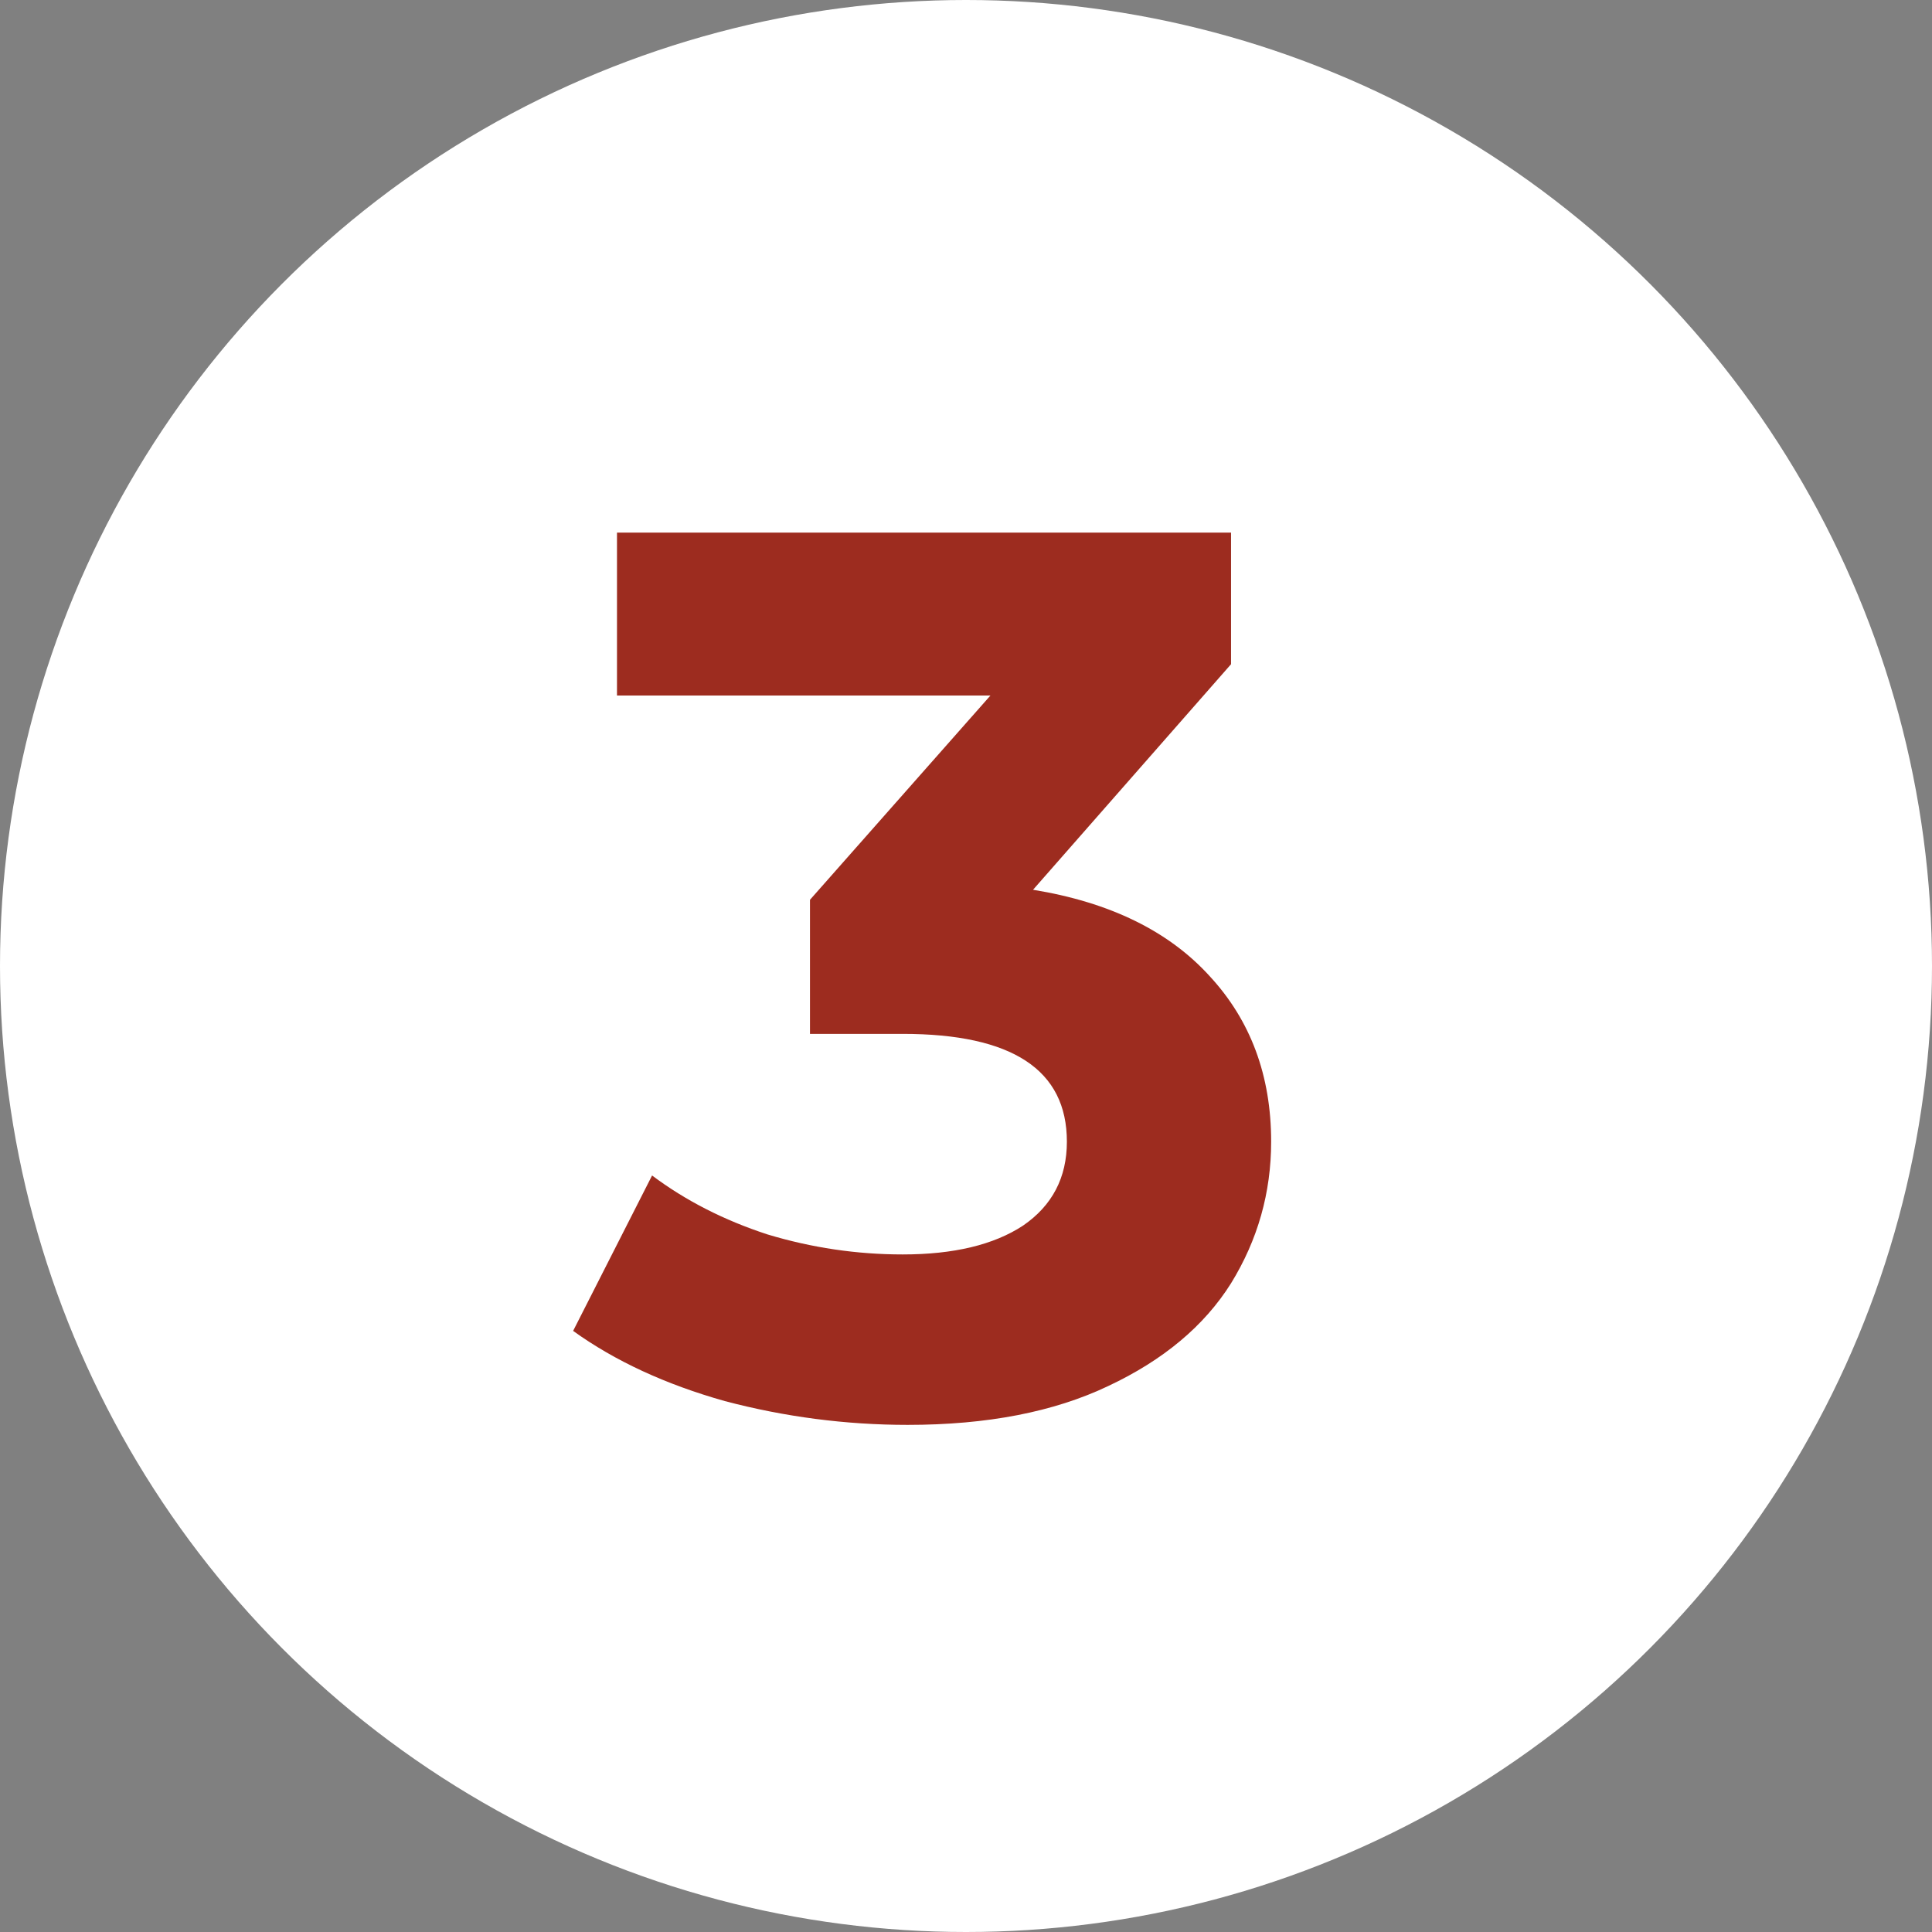
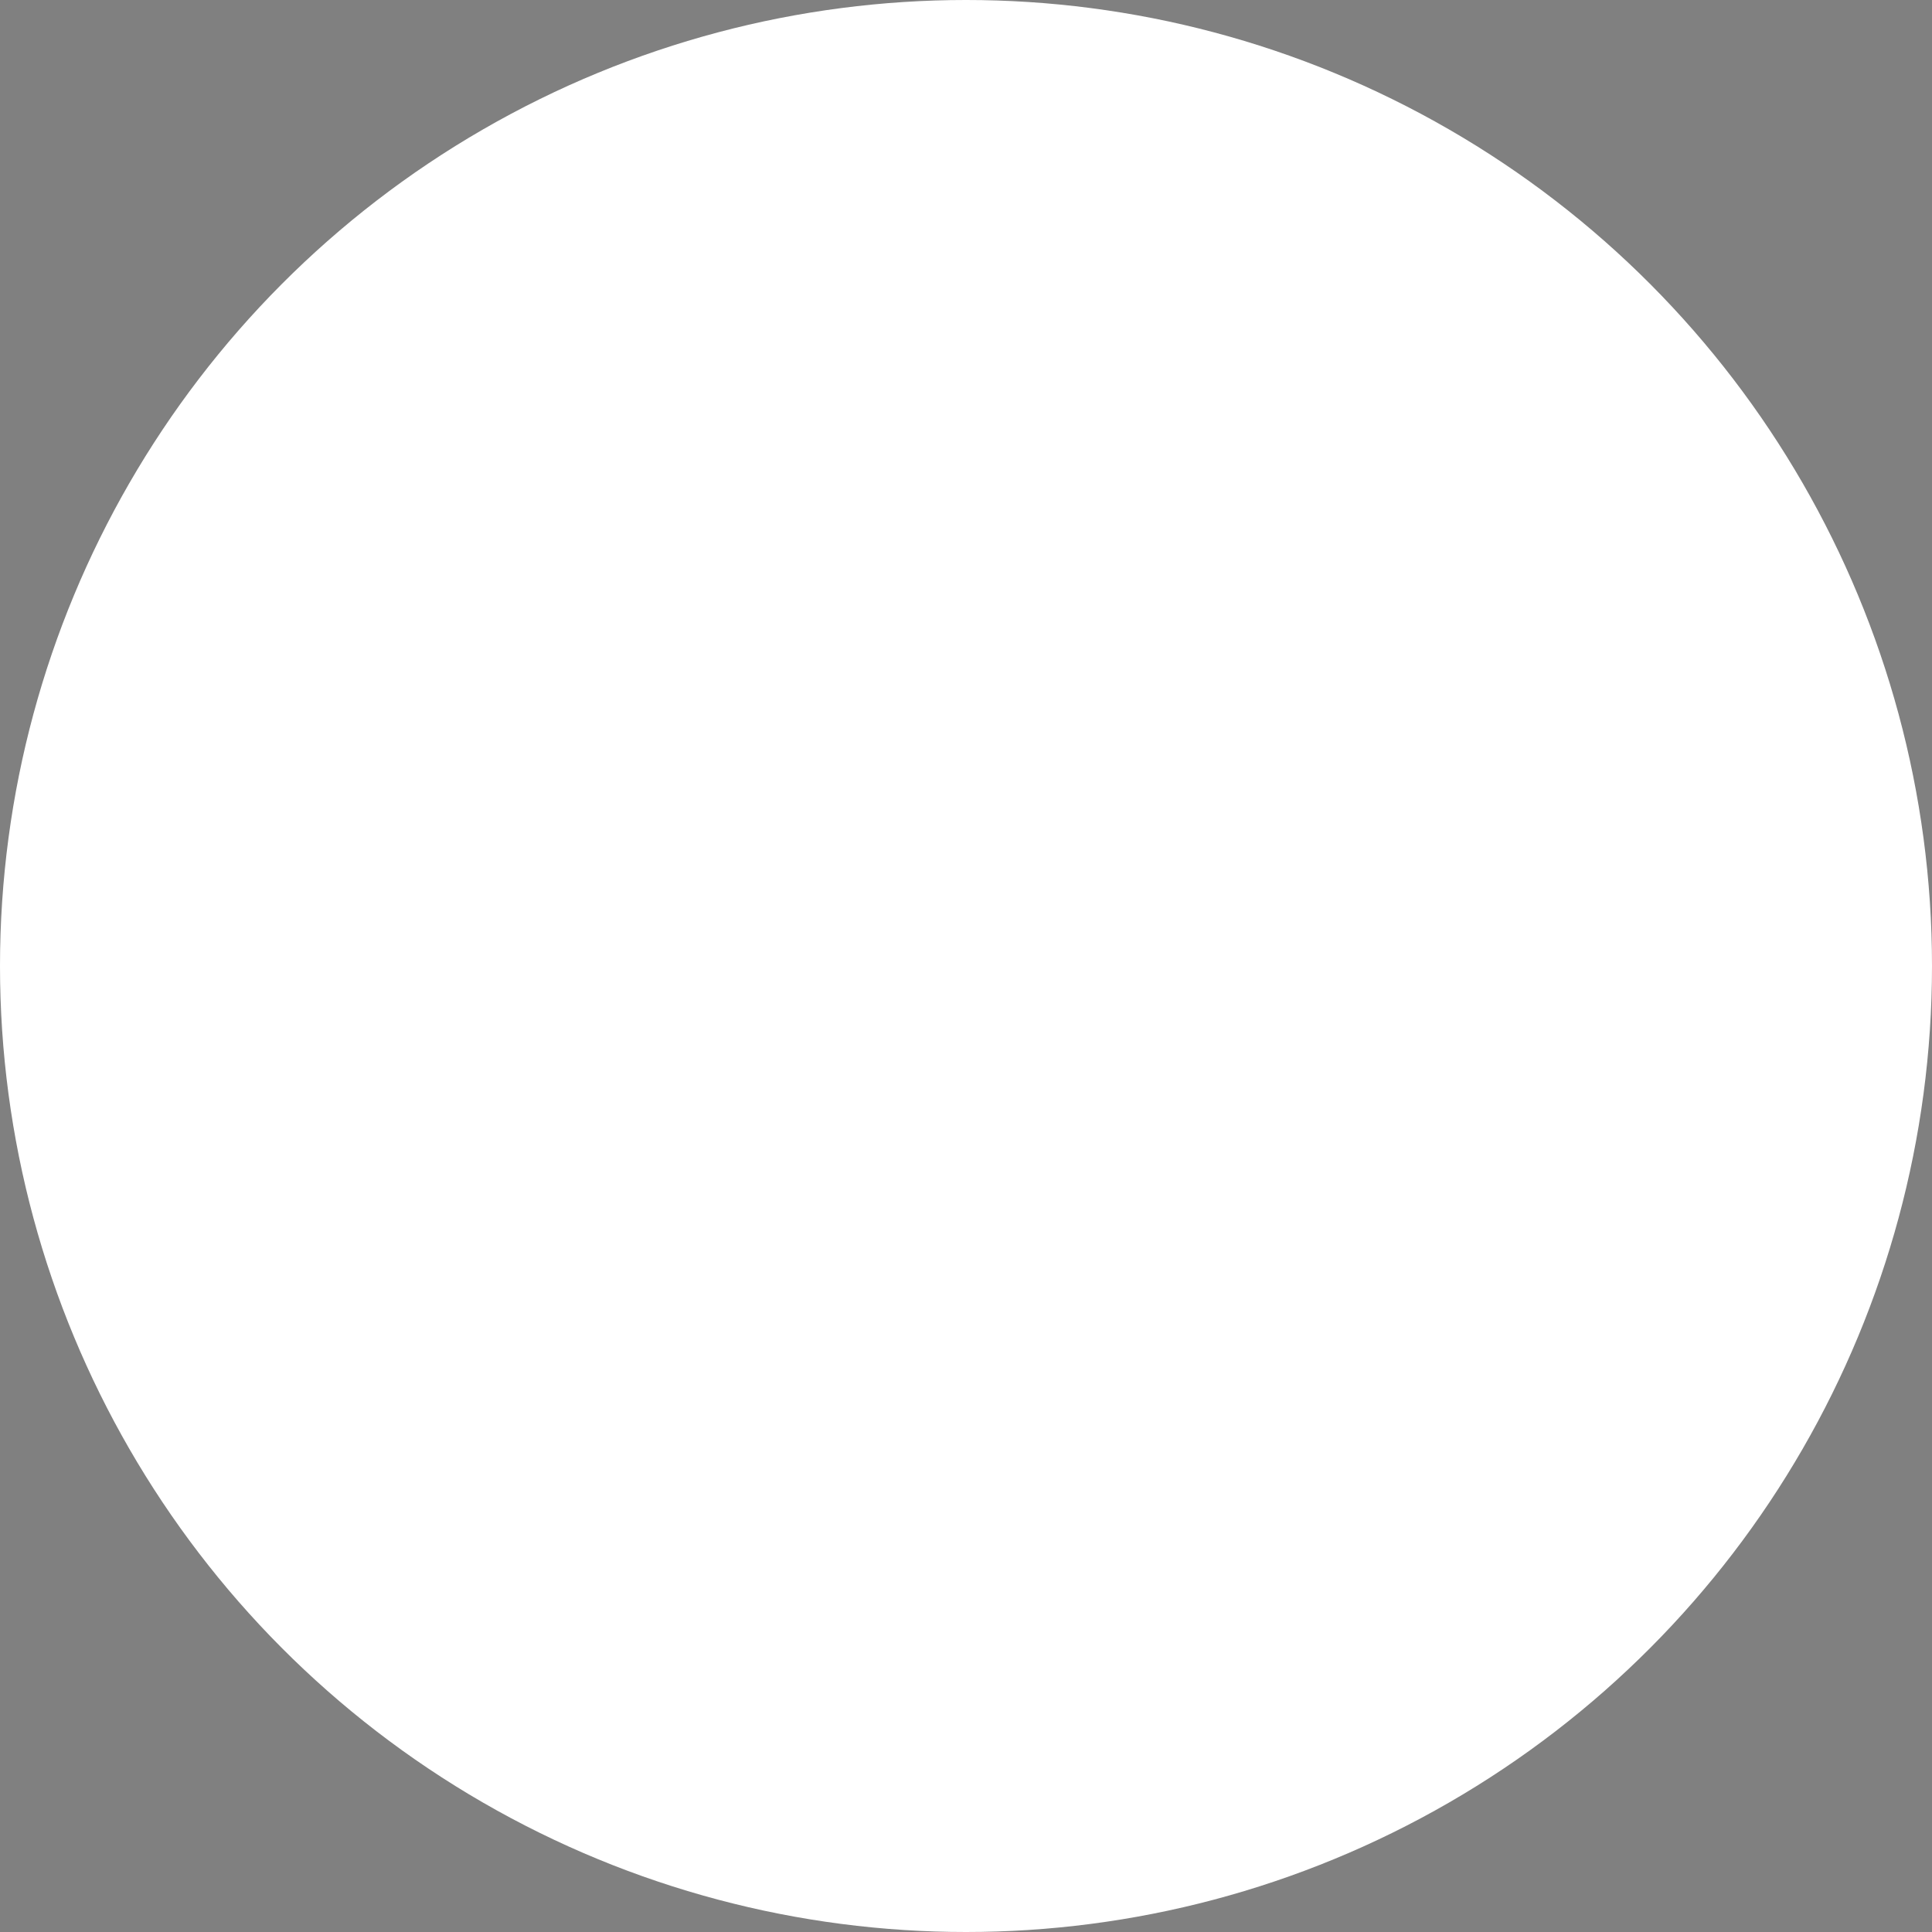
<svg xmlns="http://www.w3.org/2000/svg" width="37" height="37" viewBox="0 0 37 37" fill="none">
  <rect x="0" y="0" width="37" height="37" fill="#808080" stroke="none" />
  <circle cx="18.5" cy="18.5" r="18.5" fill="white" />
-   <path d="M19.784 17.04C21.256 17.28 22.384 17.832 23.168 18.696C23.952 19.544 24.344 20.6 24.344 21.864C24.344 22.84 24.088 23.744 23.576 24.576C23.064 25.392 22.28 26.048 21.224 26.544C20.184 27.04 18.904 27.288 17.384 27.288C16.2 27.288 15.032 27.136 13.88 26.832C12.744 26.512 11.776 26.064 10.976 25.488L12.488 22.512C13.128 22.992 13.864 23.368 14.696 23.64C15.544 23.896 16.408 24.024 17.288 24.024C18.264 24.024 19.032 23.84 19.592 23.472C20.152 23.088 20.432 22.552 20.432 21.864C20.432 20.488 19.384 19.8 17.288 19.8H15.512V17.232L18.968 13.32H11.816V10.2H23.576V12.72L19.784 17.04Z" fill="#9D2C1F" />
</svg>